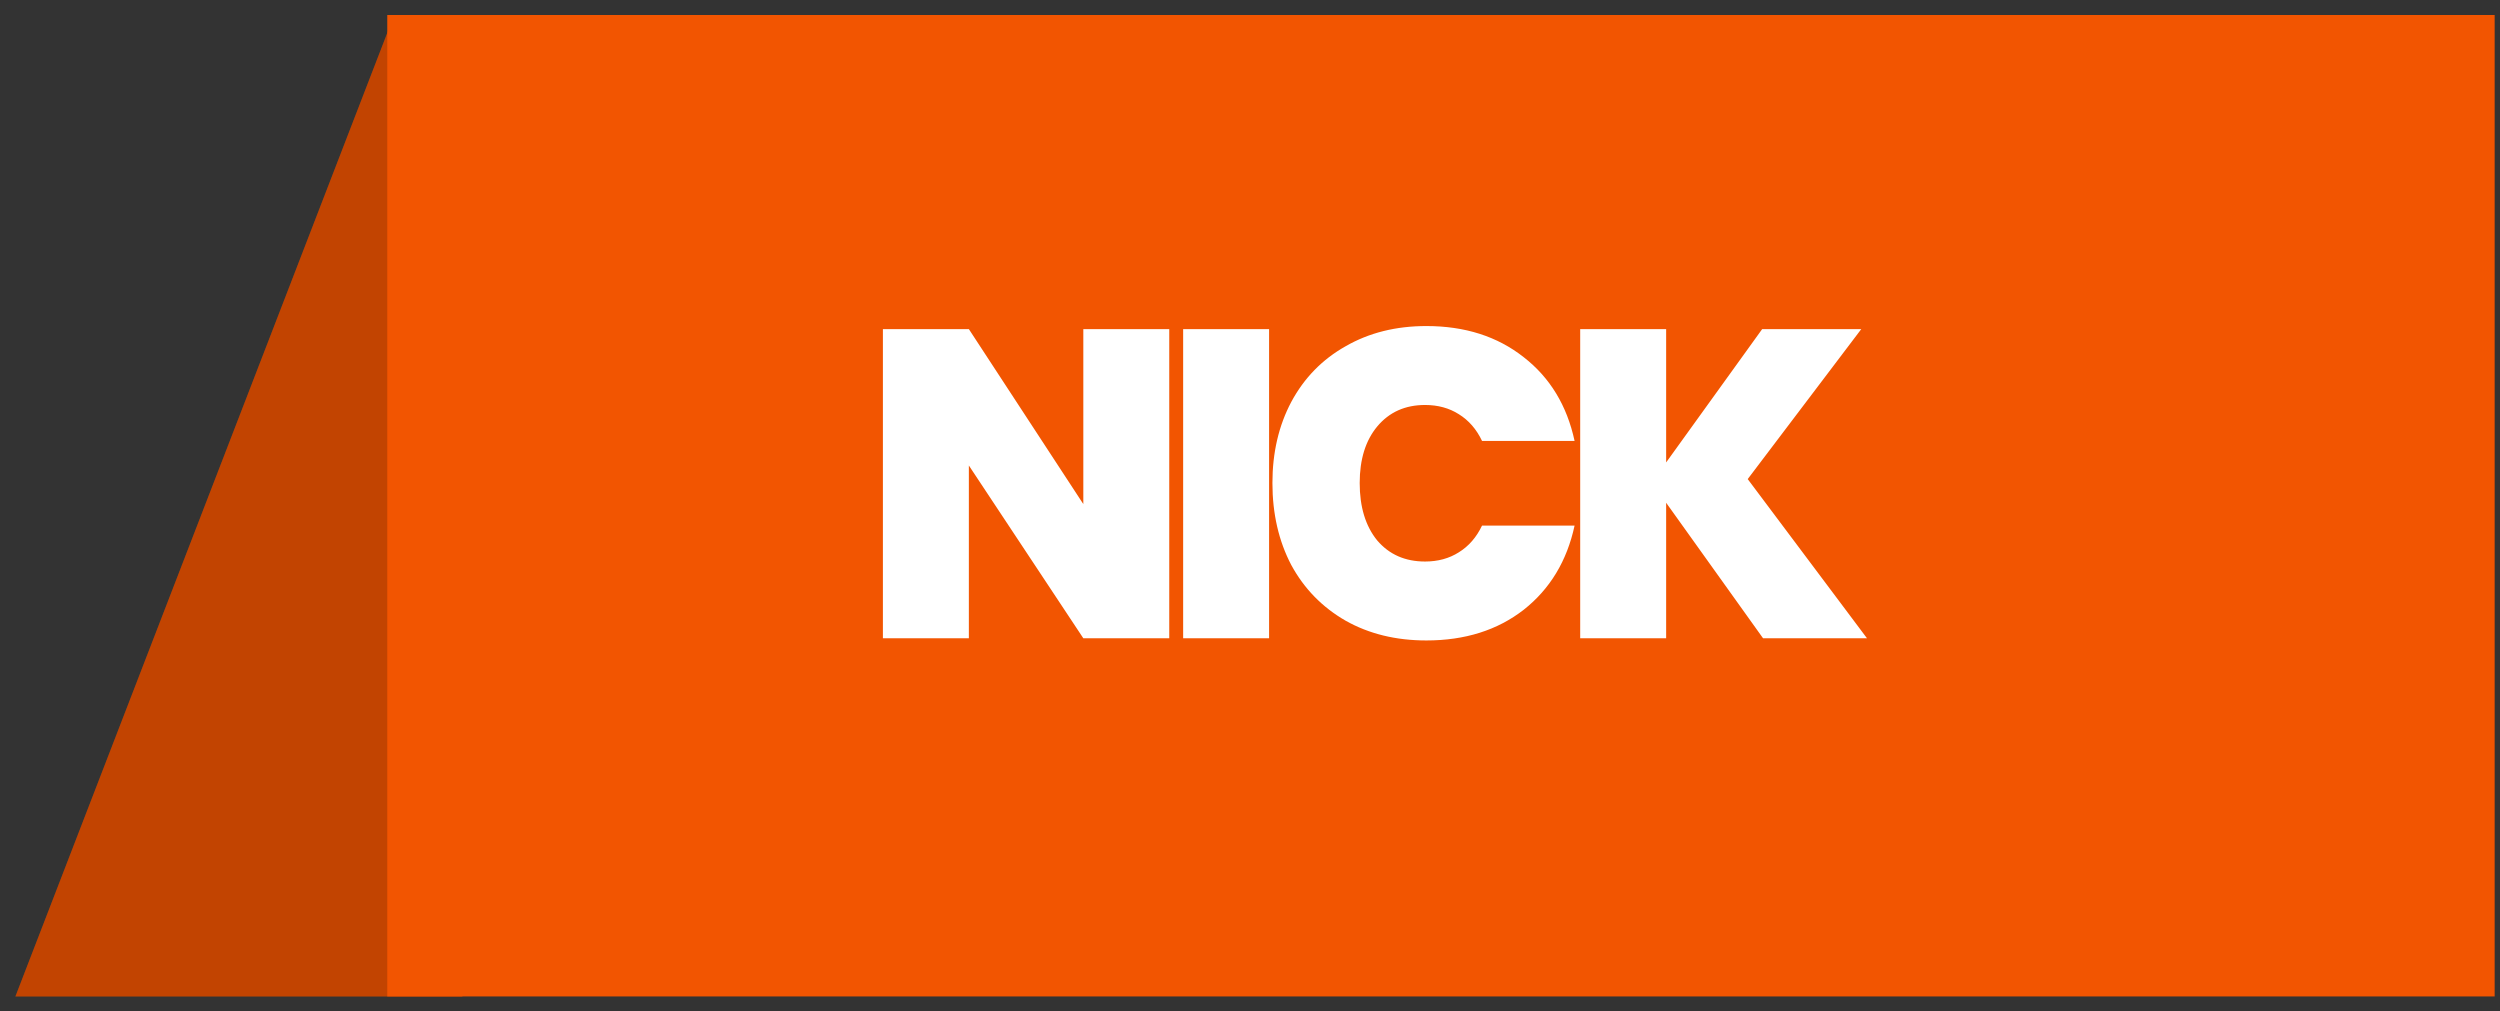
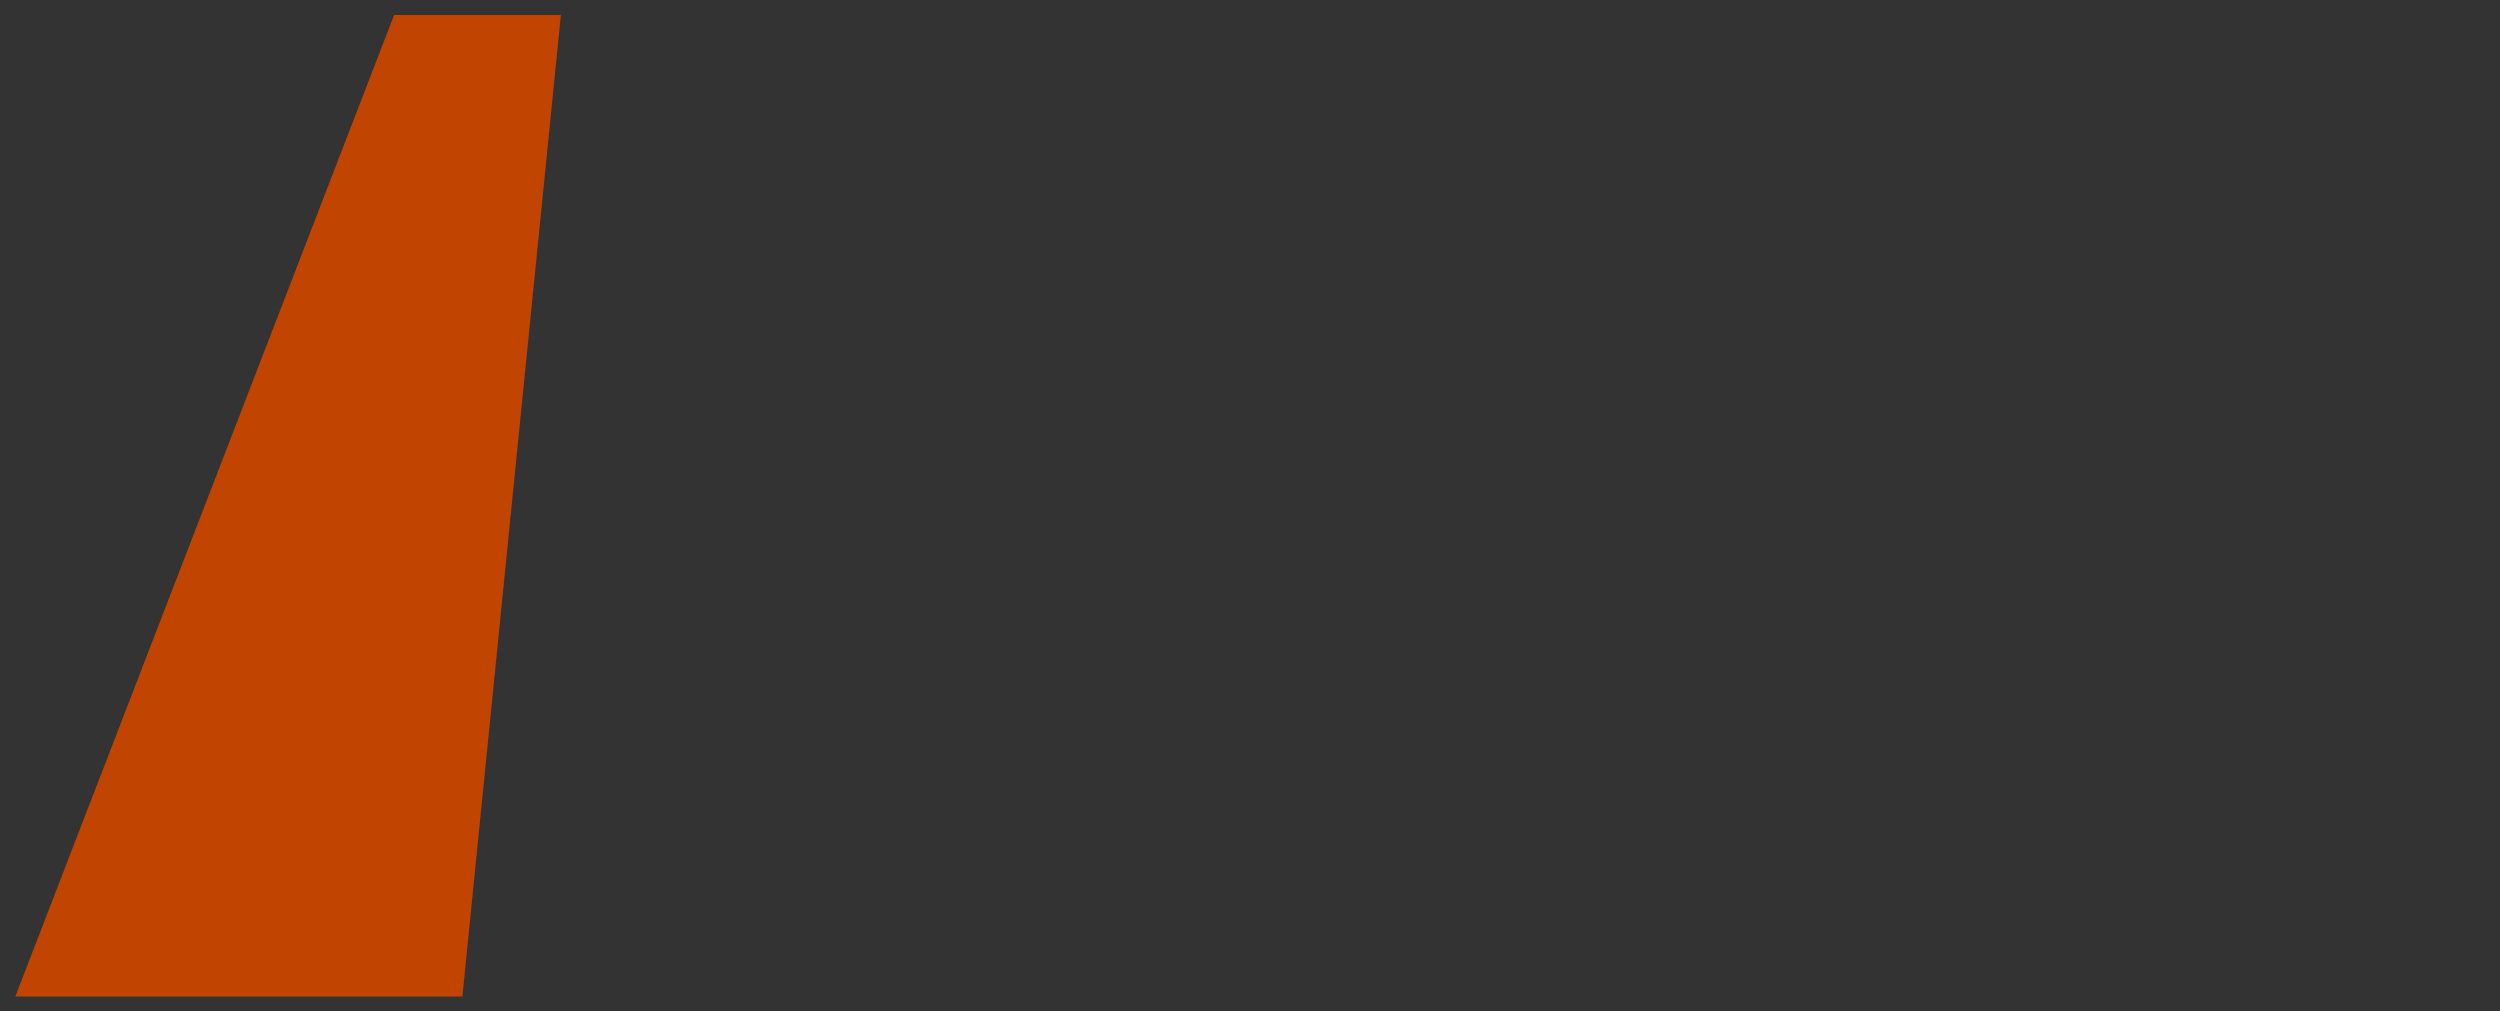
<svg xmlns="http://www.w3.org/2000/svg" width="131" height="53" viewBox="0 0 131 53" fill="none">
  <rect x="0" y="0" width="131" height="53" fill="#333333" stroke="none" />
  <path d="M29.388 0.786H20.655L0.807 52.214H24.227L29.388 0.786Z" fill="#F25501" />
  <path d="M29.388 0.786H20.655L0.807 52.214H24.227L29.388 0.786Z" fill="black" fill-opacity="0.2" />
-   <path d="M20.293 0.786H130.72V52.214H20.293V0.786Z" fill="#F25501" />
-   <path d="M61.269 33.445H56.766L50.768 24.392V33.445H46.264V17.245H50.768L56.766 26.414V17.245H61.269V33.445ZM66.5 17.245V33.445H61.997V17.245H66.5ZM66.675 25.311C66.675 23.718 67.005 22.301 67.663 21.06C68.338 19.804 69.287 18.831 70.513 18.142C71.738 17.437 73.148 17.085 74.741 17.085C76.763 17.085 78.463 17.628 79.842 18.716C81.221 19.788 82.109 21.252 82.508 23.105H77.659C77.368 22.492 76.962 22.025 76.441 21.703C75.936 21.382 75.346 21.221 74.672 21.221C73.63 21.221 72.795 21.596 72.167 22.347C71.555 23.082 71.248 24.07 71.248 25.311C71.248 26.567 71.555 27.571 72.167 28.321C72.795 29.056 73.63 29.424 74.672 29.424C75.346 29.424 75.936 29.263 76.441 28.942C76.962 28.62 77.368 28.153 77.659 27.54H82.508C82.109 29.393 81.221 30.864 79.842 31.952C78.463 33.024 76.763 33.56 74.741 33.56C73.148 33.56 71.738 33.216 70.513 32.526C69.287 31.822 68.338 30.849 67.663 29.608C67.005 28.352 66.675 26.919 66.675 25.311ZM92.384 33.445L87.306 26.345V33.445H82.802V17.245H87.306V24.231L92.338 17.245H97.531L91.58 25.104L97.83 33.445H92.384Z" fill="white" />
</svg>